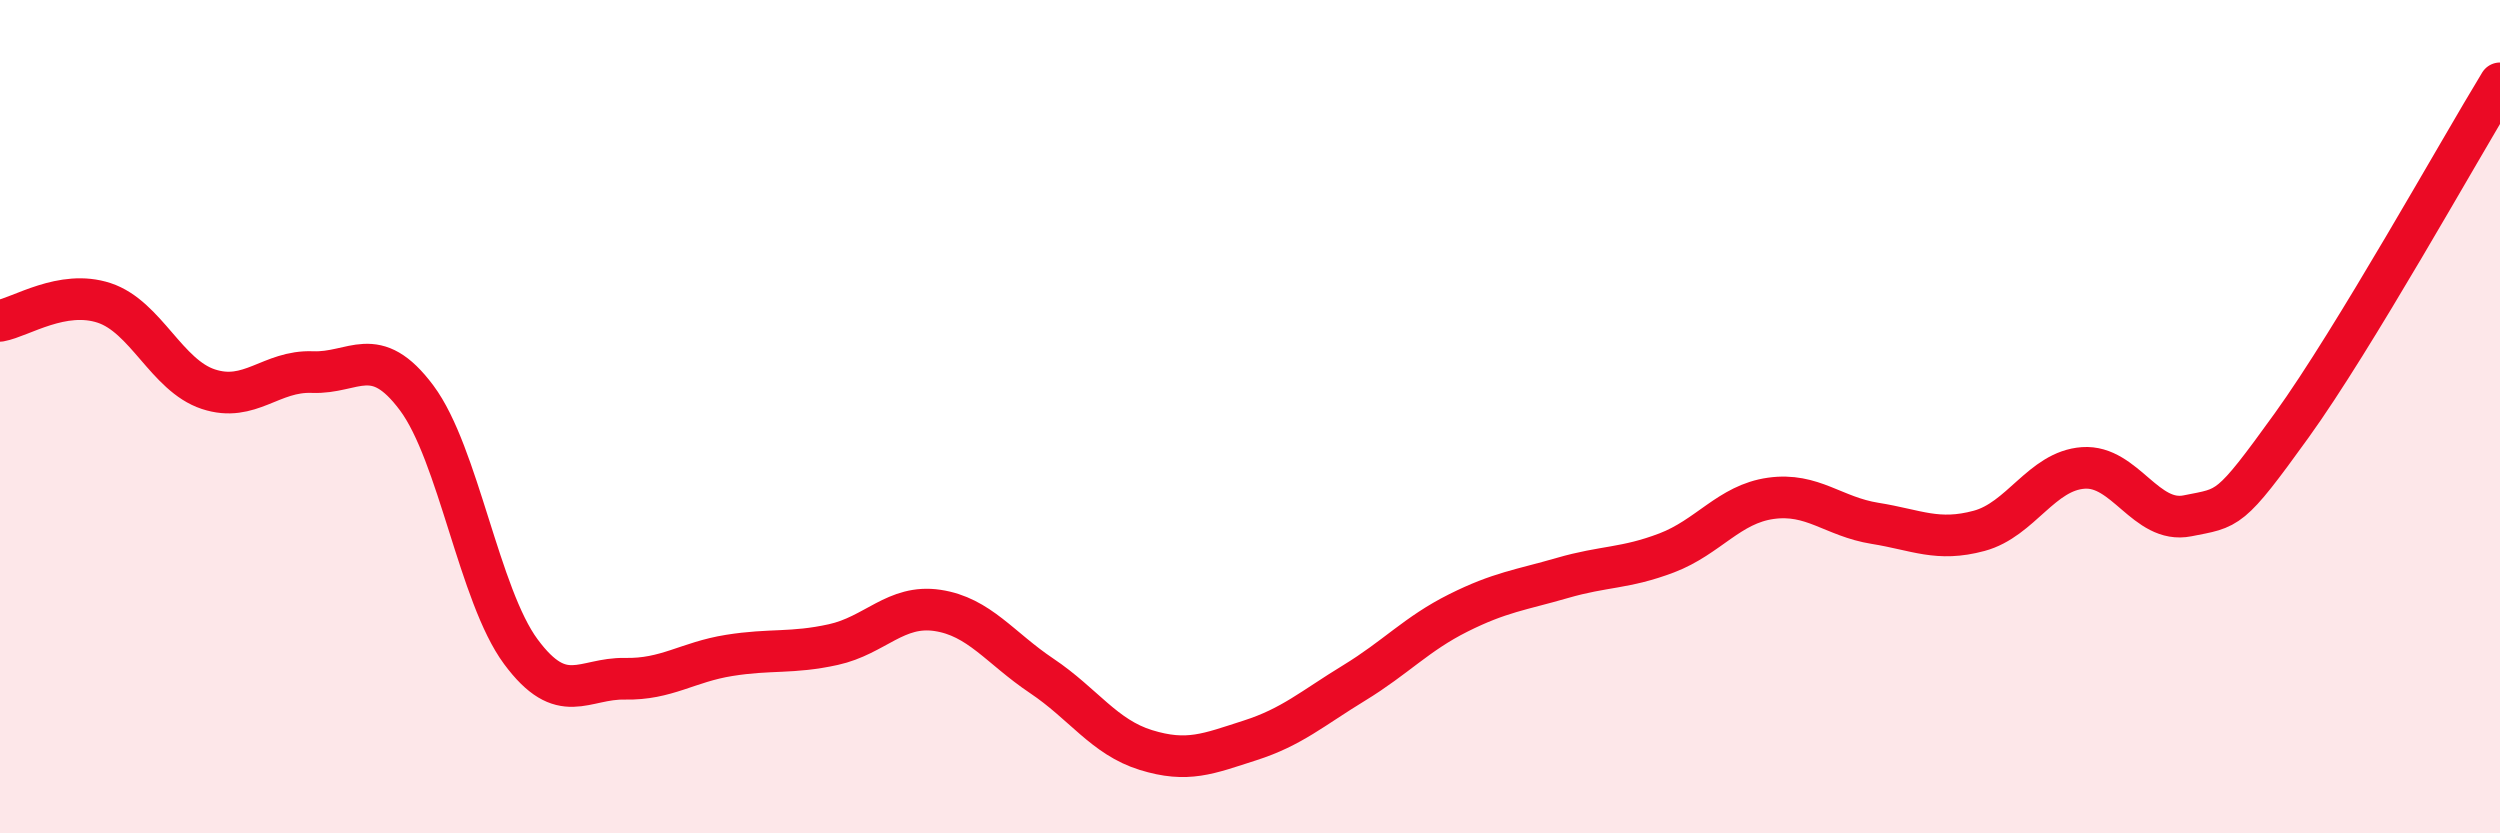
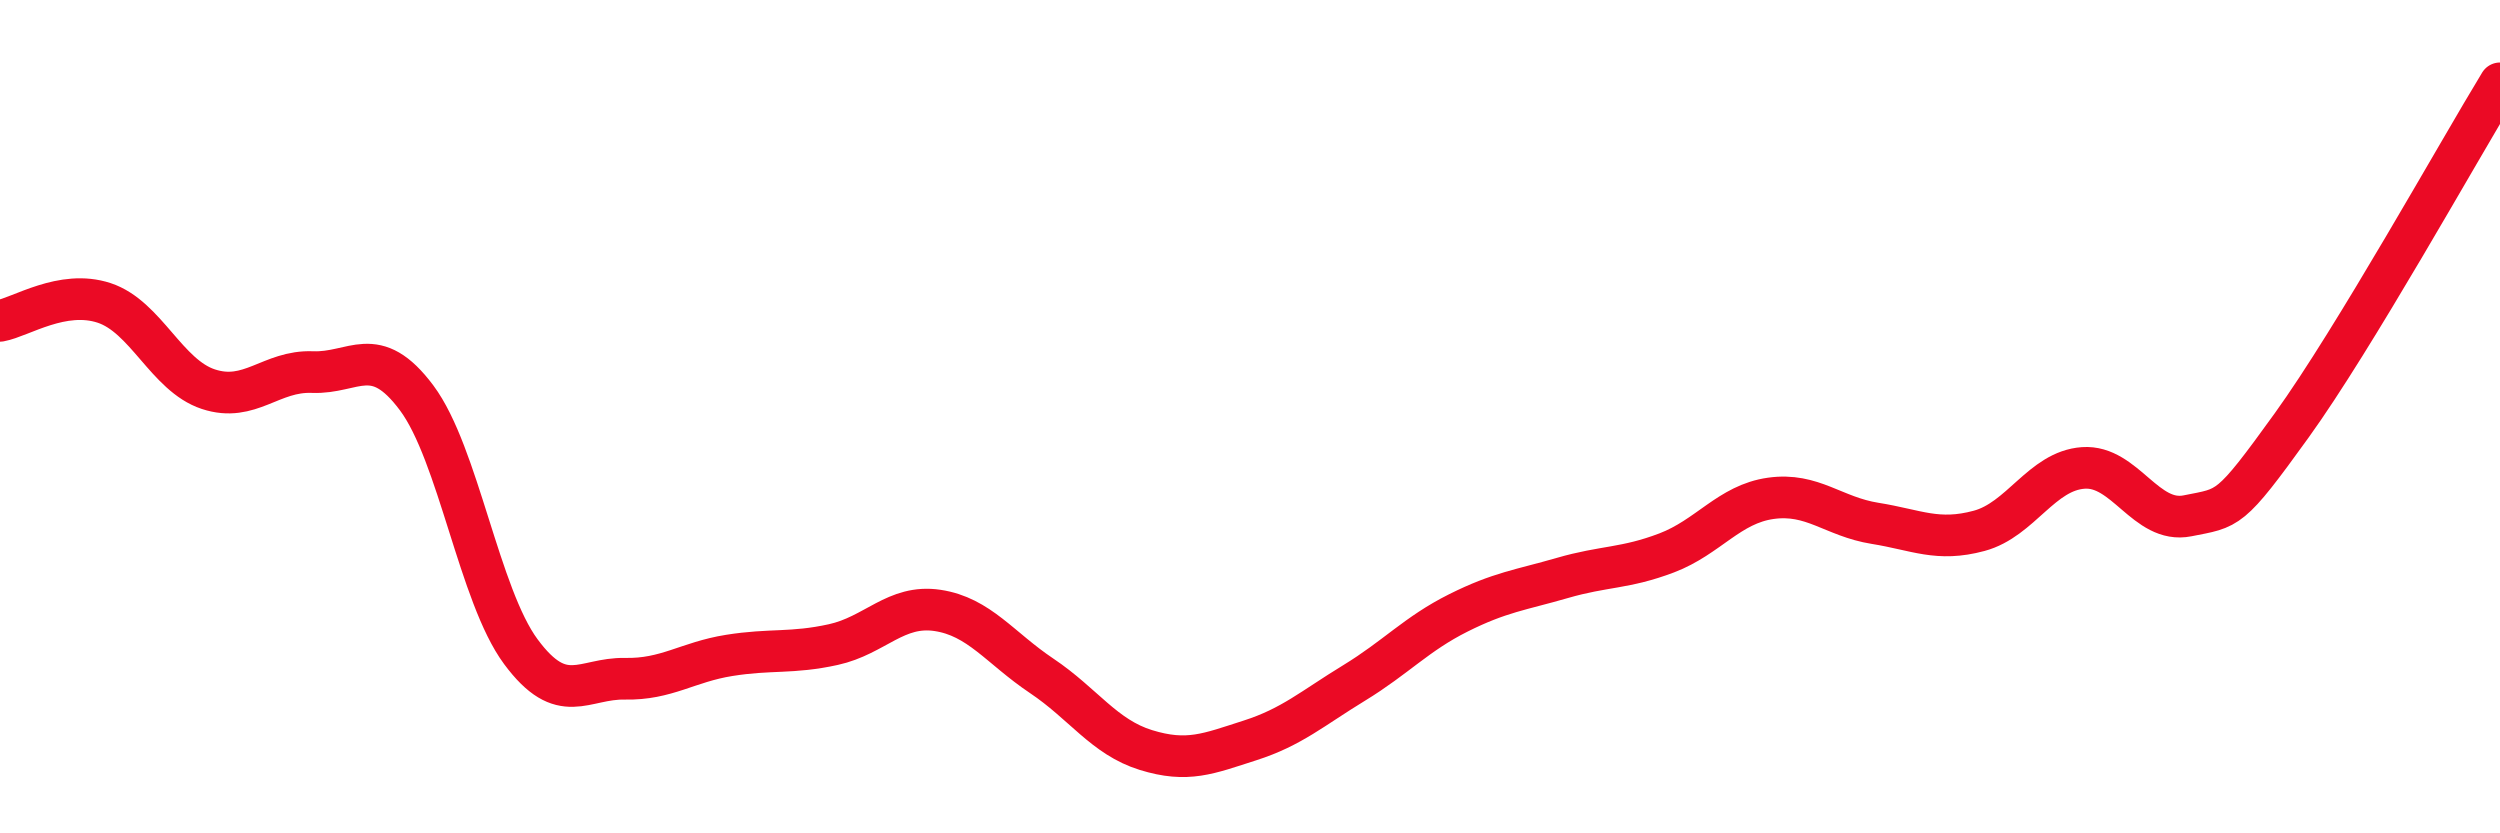
<svg xmlns="http://www.w3.org/2000/svg" width="60" height="20" viewBox="0 0 60 20">
-   <path d="M 0,7.7 C 0.5,7.61 1.5,6.94 2.5,7.27 C 3.5,7.6 4,9.01 5,9.34 C 6,9.67 6.5,8.89 7.5,8.93 C 8.5,8.97 9,8.21 10,9.55 C 11,10.89 11.5,14.29 12.5,15.64 C 13.5,16.99 14,16.27 15,16.29 C 16,16.31 16.5,15.89 17.5,15.73 C 18.5,15.57 19,15.69 20,15.47 C 21,15.25 21.5,14.5 22.5,14.65 C 23.5,14.8 24,15.55 25,16.22 C 26,16.89 26.5,17.69 27.5,18 C 28.5,18.31 29,18.09 30,17.77 C 31,17.45 31.5,17 32.5,16.39 C 33.5,15.78 34,15.21 35,14.71 C 36,14.21 36.5,14.16 37.5,13.87 C 38.5,13.58 39,13.65 40,13.27 C 41,12.89 41.5,12.1 42.5,11.96 C 43.5,11.82 44,12.4 45,12.56 C 46,12.72 46.5,13.01 47.5,12.74 C 48.5,12.47 49,11.3 50,11.23 C 51,11.16 51.5,12.58 52.5,12.38 C 53.5,12.18 53.5,12.29 55,10.21 C 56.5,8.13 59,3.64 60,2L60 20L0 20Z" fill="#EB0A25" opacity="0.1" stroke-linecap="round" stroke-linejoin="round" />
  <path d="M 0,7.7 C 0.5,7.61 1.5,6.94 2.5,7.27 C 3.5,7.6 4,9.01 5,9.34 C 6,9.67 6.5,8.89 7.5,8.93 C 8.5,8.97 9,8.21 10,9.55 C 11,10.89 11.5,14.29 12.5,15.64 C 13.5,16.99 14,16.27 15,16.29 C 16,16.31 16.5,15.89 17.5,15.73 C 18.5,15.57 19,15.69 20,15.47 C 21,15.25 21.5,14.5 22.5,14.65 C 23.5,14.8 24,15.55 25,16.22 C 26,16.89 26.5,17.69 27.5,18 C 28.5,18.31 29,18.09 30,17.77 C 31,17.45 31.5,17 32.5,16.39 C 33.5,15.78 34,15.21 35,14.71 C 36,14.21 36.5,14.16 37.5,13.87 C 38.5,13.58 39,13.65 40,13.27 C 41,12.89 41.5,12.1 42.5,11.96 C 43.5,11.82 44,12.4 45,12.56 C 46,12.72 46.5,13.01 47.5,12.74 C 48.5,12.47 49,11.3 50,11.23 C 51,11.16 51.5,12.58 52.5,12.38 C 53.5,12.18 53.5,12.29 55,10.21 C 56.5,8.13 59,3.64 60,2" stroke="#EB0A25" stroke-width="1" fill="none" stroke-linecap="round" stroke-linejoin="round" />
</svg>